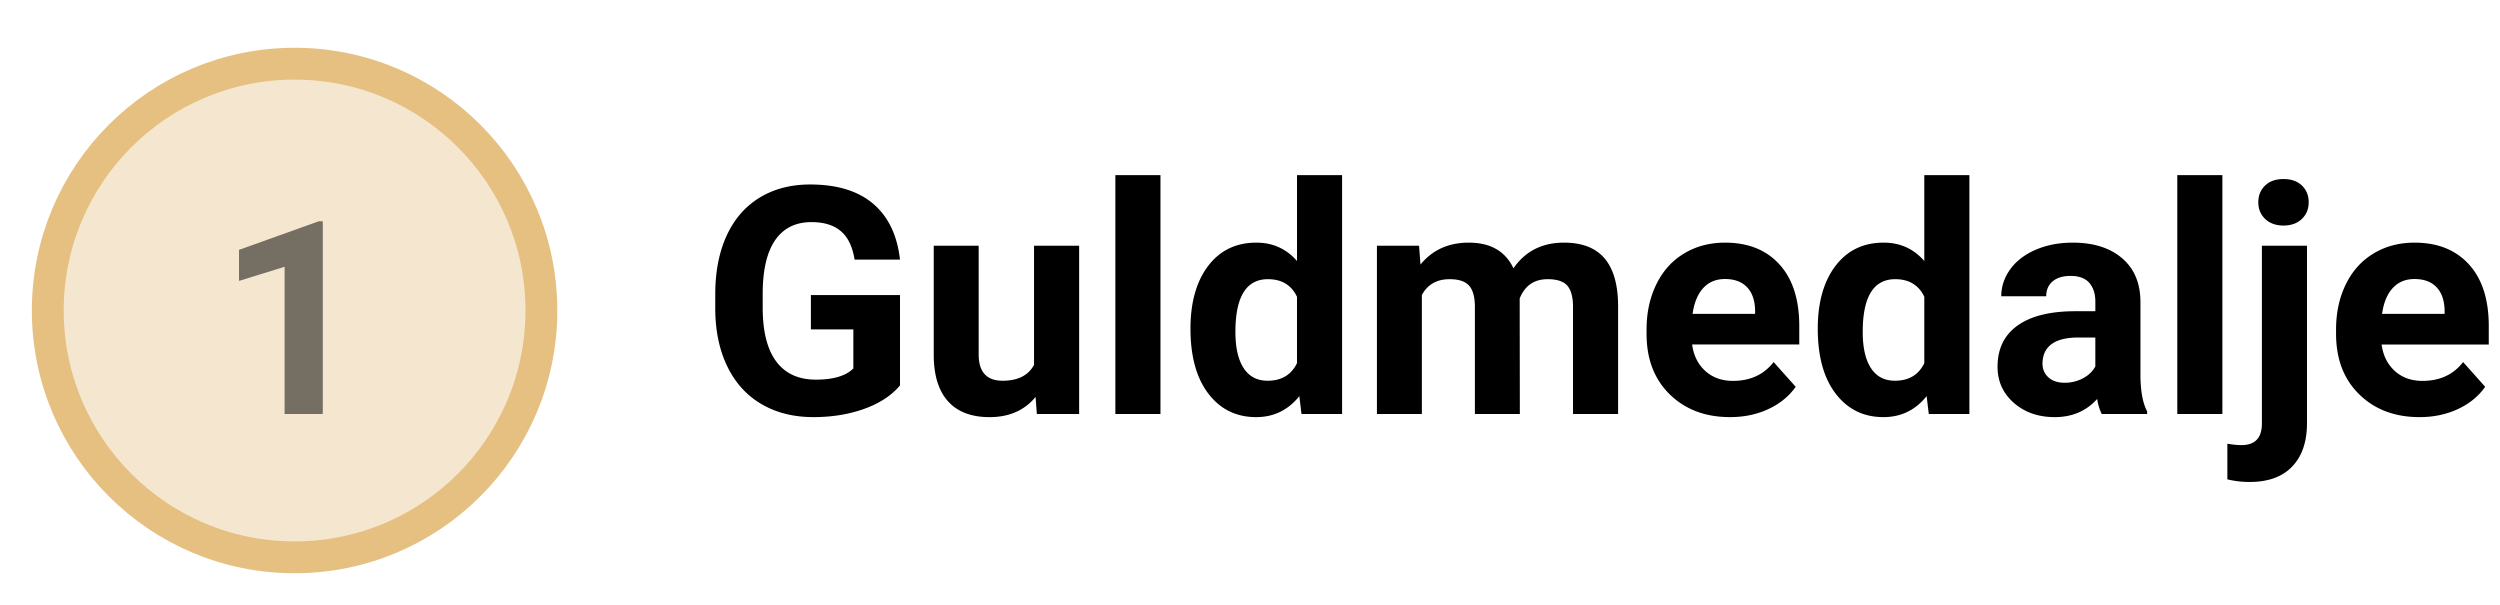
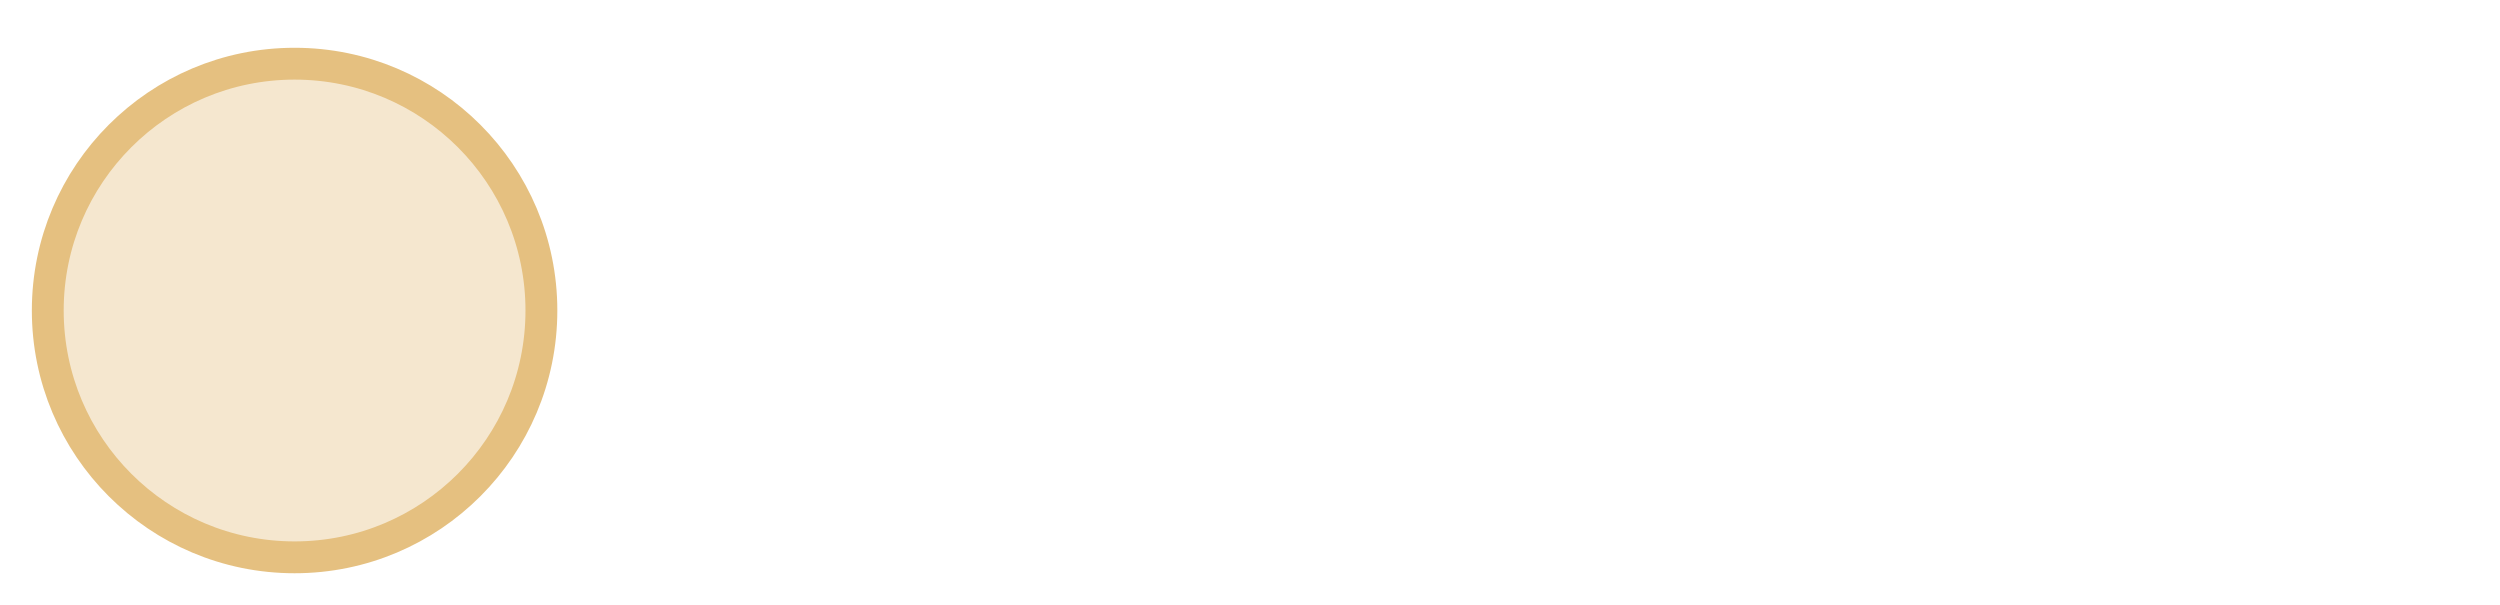
<svg xmlns="http://www.w3.org/2000/svg" width="157" height="38" viewBox="0 0 157 38">
  <title>guldmedalje</title>
  <g fill="none" fill-rule="evenodd">
-     <path d="M56.52 24.203c-.528.632-1.273 1.122-2.237 1.47-.963.348-2.031.522-3.203.522-1.23 0-2.31-.268-3.237-.805-.928-.537-1.644-1.317-2.149-2.34-.504-1.021-.763-2.223-.776-3.603v-.967c0-1.419.24-2.648.718-3.686.478-1.038 1.168-1.833 2.07-2.383.902-.55 1.958-.825 3.169-.825 1.686 0 3.005.402 3.955 1.206.95.804 1.514 1.974 1.69 3.51h-2.852c-.13-.813-.418-1.409-.864-1.786-.446-.378-1.06-.567-1.841-.567-.996 0-1.755.375-2.276 1.123-.52.749-.784 1.862-.79 3.34v.908c0 1.491.283 2.617.85 3.38.566.76 1.396 1.142 2.49 1.142 1.1 0 1.884-.235 2.353-.703v-2.451h-2.666v-2.159h5.596v5.674zm8.515.723c-.696.846-1.66 1.27-2.89 1.27-1.133 0-1.998-.326-2.593-.977-.596-.651-.9-1.605-.913-2.862v-6.923h2.822v6.826c0 1.1.501 1.65 1.504 1.65.957 0 1.614-.332 1.972-.996v-7.48h2.833V26h-2.657l-.078-1.074zM72.877 26h-2.832V11h2.832v15zm1.885-5.361c0-1.647.37-2.96 1.108-3.936.74-.976 1.75-1.465 3.032-1.465 1.029 0 1.879.384 2.55 1.153V11h2.831v15h-2.549l-.136-1.123c-.703.879-1.608 1.318-2.715 1.318-1.244 0-2.241-.49-2.993-1.47-.752-.98-1.128-2.342-1.128-4.086zm2.822.205c0 .99.173 1.748.518 2.275.345.527.846.791 1.503.791.873 0 1.488-.368 1.846-1.103v-4.17c-.351-.736-.96-1.104-1.826-1.104-1.36 0-2.041 1.104-2.041 3.31zm11.533-5.41l.088 1.181c.749-.918 1.761-1.377 3.037-1.377 1.36 0 2.295.537 2.803 1.612.742-1.075 1.8-1.612 3.174-1.612 1.146 0 1.998.334 2.558 1.001.56.668.84 1.672.84 3.013V26h-2.832v-6.738c0-.6-.117-1.037-.351-1.314-.235-.276-.648-.415-1.24-.415-.847 0-1.433.404-1.758 1.211l.01 7.256h-2.823v-6.729c0-.611-.12-1.054-.361-1.328-.241-.273-.651-.41-1.23-.41-.802 0-1.381.332-1.739.996V26h-2.822V15.434h2.646zm19.531 10.761c-1.549 0-2.81-.475-3.784-1.425-.973-.951-1.46-2.217-1.46-3.8v-.273c0-1.06.205-2.01.616-2.846.41-.837.99-1.482 1.743-1.934.752-.452 1.61-.679 2.573-.679 1.445 0 2.583.456 3.413 1.367.83.912 1.245 2.204 1.245 3.877v1.153h-6.728c.09.69.366 1.243.825 1.66.459.417 1.04.625 1.743.625 1.087 0 1.937-.394 2.549-1.182l1.387 1.553c-.424.599-.997 1.066-1.72 1.401-.722.336-1.523.503-2.402.503zm-.322-8.672c-.56 0-1.014.19-1.362.567-.348.377-.571.918-.67 1.62h3.927v-.224c-.013-.625-.183-1.108-.508-1.45-.326-.342-.788-.513-1.387-.513zm5.83 3.116c0-1.647.37-2.96 1.109-3.936s1.75-1.465 3.032-1.465c1.029 0 1.878.384 2.549 1.153V11h2.832v15h-2.55l-.136-1.123c-.703.879-1.608 1.318-2.715 1.318-1.243 0-2.24-.49-2.993-1.47-.752-.98-1.128-2.342-1.128-4.086zm2.823.205c0 .99.172 1.748.517 2.275.345.527.846.791 1.504.791.872 0 1.488-.368 1.846-1.103v-4.17c-.352-.736-.96-1.104-1.826-1.104-1.361 0-2.041 1.104-2.041 3.31zM131.989 26a3.134 3.134 0 0 1-.284-.947c-.684.761-1.572 1.142-2.666 1.142-1.035 0-1.893-.3-2.573-.898-.68-.6-1.02-1.354-1.02-2.266 0-1.12.414-1.979 1.244-2.578.83-.599 2.03-.902 3.6-.908h1.298v-.606c0-.488-.125-.878-.376-1.171-.25-.293-.646-.44-1.187-.44-.475 0-.848.114-1.118.342-.27.228-.405.54-.405.937h-2.822c0-.612.188-1.178.566-1.699.378-.52.912-.93 1.602-1.225.69-.297 1.464-.445 2.324-.445 1.302 0 2.335.327 3.1.982.765.654 1.148 1.574 1.148 2.759v4.58c.006 1.002.146 1.76.42 2.275V26h-2.852zm-2.335-1.963a2.44 2.44 0 0 0 1.153-.278c.351-.186.612-.435.78-.747v-1.817h-1.054c-1.413 0-2.165.489-2.256 1.465l-.01.166c0 .352.124.641.372.87.247.227.586.341 1.015.341zM139.566 26h-2.832V11h2.832v15zm5.313-10.566v11.142c0 1.166-.31 2.072-.928 2.72-.618.648-1.51.972-2.676.972-.488 0-.953-.056-1.396-.166v-2.237c.338.059.635.088.889.088.852 0 1.279-.452 1.279-1.357V15.434h2.832zm-3.057-2.735c0-.423.142-.771.425-1.045.283-.273.669-.41 1.157-.41.489 0 .874.137 1.158.41.283.274.424.622.424 1.045 0 .43-.145.781-.434 1.055-.29.273-.672.41-1.148.41-.475 0-.857-.137-1.147-.41-.29-.274-.435-.625-.435-1.055zm10.127 13.496c-1.55 0-2.81-.475-3.784-1.425-.973-.951-1.46-2.217-1.46-3.8v-.273c0-1.06.205-2.01.615-2.846.41-.837.992-1.482 1.743-1.934.752-.452 1.61-.679 2.574-.679 1.445 0 2.583.456 3.413 1.367.83.912 1.245 2.204 1.245 3.877v1.153h-6.729c.092.69.367 1.243.826 1.66.459.417 1.04.625 1.743.625 1.087 0 1.937-.394 2.549-1.182l1.386 1.553c-.423.599-.996 1.066-1.718 1.401-.723.336-1.524.503-2.403.503zm-.322-8.672c-.56 0-1.014.19-1.362.567-.349.377-.572.918-.67 1.62h3.926v-.224c-.013-.625-.182-1.108-.507-1.45-.326-.342-.788-.513-1.387-.513z" fill="#000" />
    <g transform="translate(3 4)">
      <circle stroke="#E5C080" stroke-width="2" fill-opacity=".375" fill="#E5C080" cx="15.5" cy="15.5" r="15.5" />
-       <path fill="#000" opacity=".52" d="M17.272 22h-2.399v-9.247l-2.863.888v-1.95l5.005-1.794h.257z" />
    </g>
  </g>
</svg>